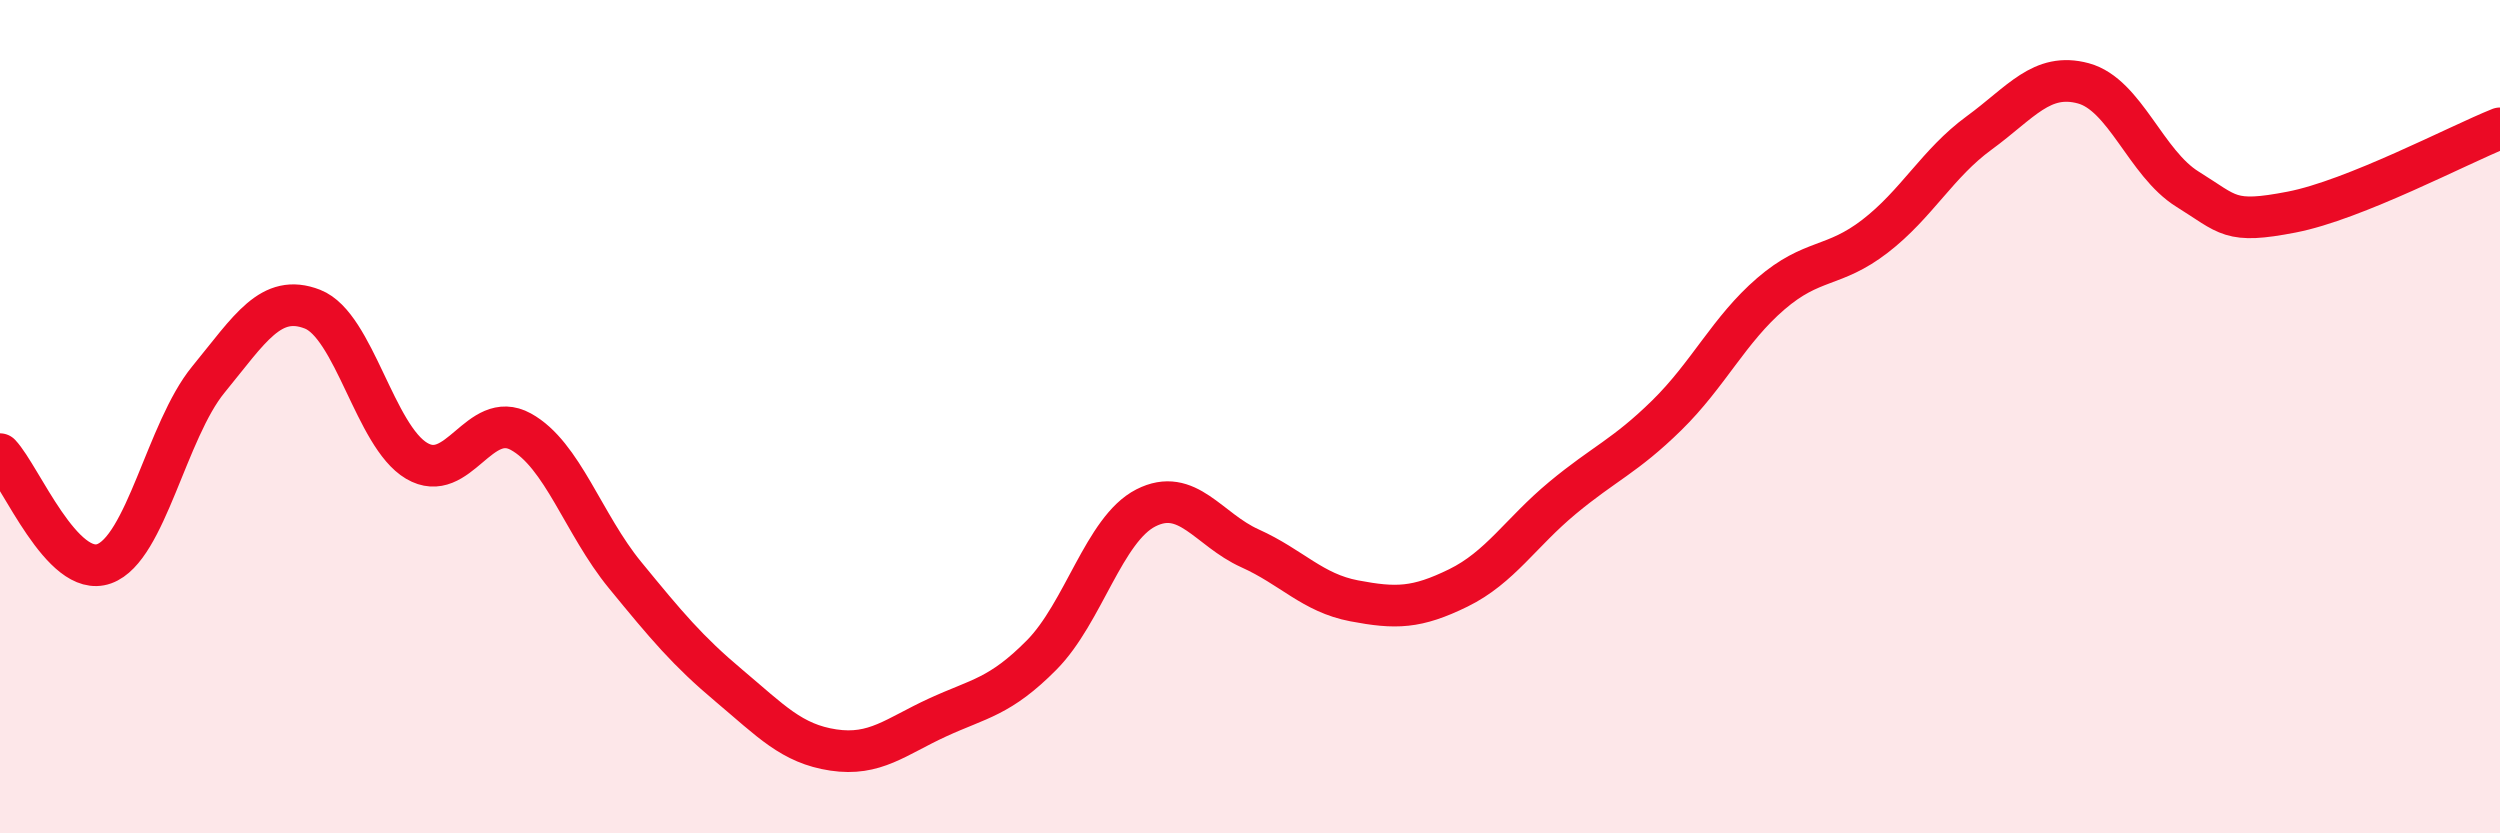
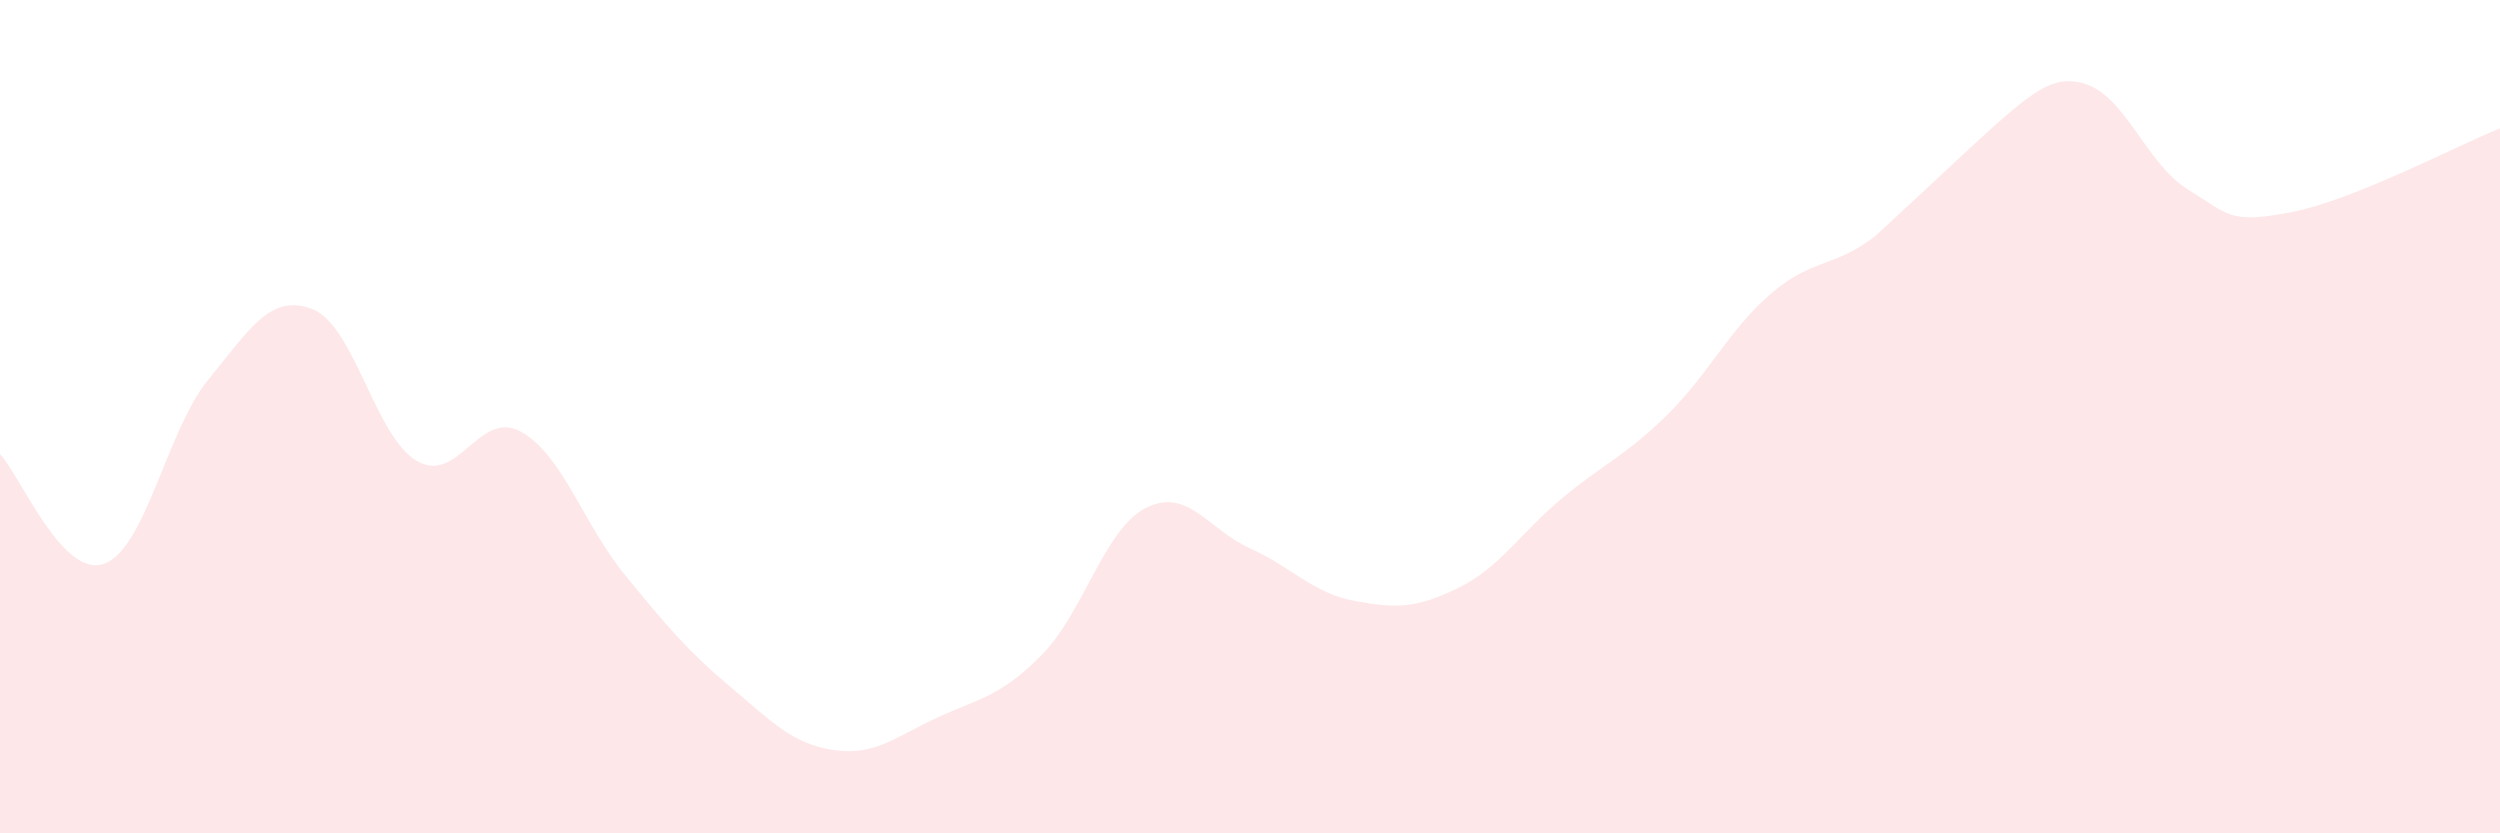
<svg xmlns="http://www.w3.org/2000/svg" width="60" height="20" viewBox="0 0 60 20">
-   <path d="M 0,10.9 C 0.5,11.43 1.5,13.89 2.5,13.53 C 3.5,13.17 4,10.33 5,9.11 C 6,7.89 6.5,7.03 7.5,7.42 C 8.5,7.81 9,10.47 10,11.06 C 11,11.65 11.5,9.81 12.5,10.36 C 13.5,10.91 14,12.58 15,13.8 C 16,15.02 16.5,15.62 17.5,16.46 C 18.5,17.3 19,17.85 20,18 C 21,18.15 21.5,17.68 22.5,17.22 C 23.5,16.76 24,16.73 25,15.72 C 26,14.71 26.5,12.7 27.5,12.19 C 28.5,11.68 29,12.71 30,13.16 C 31,13.61 31.5,14.23 32.5,14.42 C 33.5,14.61 34,14.6 35,14.11 C 36,13.62 36.5,12.78 37.5,11.95 C 38.5,11.12 39,10.95 40,9.97 C 41,8.99 41.5,7.91 42.5,7.05 C 43.5,6.19 44,6.44 45,5.67 C 46,4.9 46.5,3.92 47.5,3.19 C 48.5,2.46 49,1.73 50,2 C 51,2.27 51.5,3.92 52.5,4.54 C 53.5,5.16 53.5,5.38 55,5.09 C 56.5,4.8 59,3.48 60,3.08L60 20L0 20Z" fill="#EB0A25" opacity="0.1" stroke-linecap="round" stroke-linejoin="round" />
-   <path d="M 0,10.9 C 0.5,11.43 1.5,13.89 2.5,13.53 C 3.5,13.17 4,10.33 5,9.11 C 6,7.89 6.5,7.03 7.5,7.42 C 8.5,7.81 9,10.47 10,11.06 C 11,11.65 11.5,9.81 12.5,10.36 C 13.5,10.91 14,12.58 15,13.8 C 16,15.02 16.5,15.62 17.5,16.46 C 18.5,17.3 19,17.85 20,18 C 21,18.15 21.5,17.68 22.5,17.22 C 23.5,16.76 24,16.73 25,15.72 C 26,14.71 26.5,12.7 27.5,12.19 C 28.5,11.68 29,12.71 30,13.16 C 31,13.61 31.5,14.23 32.5,14.42 C 33.5,14.61 34,14.6 35,14.11 C 36,13.62 36.5,12.78 37.5,11.95 C 38.5,11.12 39,10.95 40,9.97 C 41,8.99 41.5,7.91 42.5,7.05 C 43.5,6.19 44,6.44 45,5.67 C 46,4.9 46.5,3.92 47.5,3.19 C 48.5,2.46 49,1.73 50,2 C 51,2.27 51.5,3.92 52.5,4.54 C 53.5,5.16 53.5,5.38 55,5.09 C 56.5,4.8 59,3.48 60,3.08" stroke="#EB0A25" stroke-width="1" fill="none" stroke-linecap="round" stroke-linejoin="round" />
+   <path d="M 0,10.9 C 0.5,11.43 1.5,13.89 2.5,13.53 C 3.5,13.17 4,10.33 5,9.11 C 6,7.89 6.5,7.03 7.5,7.42 C 8.5,7.81 9,10.47 10,11.06 C 11,11.65 11.5,9.81 12.5,10.36 C 13.5,10.91 14,12.58 15,13.8 C 16,15.02 16.5,15.62 17.5,16.46 C 18.5,17.3 19,17.85 20,18 C 21,18.15 21.5,17.68 22.5,17.22 C 23.5,16.76 24,16.73 25,15.72 C 26,14.71 26.5,12.7 27.5,12.19 C 28.5,11.68 29,12.71 30,13.16 C 31,13.61 31.5,14.23 32.5,14.42 C 33.5,14.61 34,14.6 35,14.11 C 36,13.62 36.5,12.78 37.5,11.95 C 38.5,11.12 39,10.95 40,9.97 C 41,8.99 41.5,7.91 42.5,7.05 C 43.5,6.19 44,6.44 45,5.67 C 48.5,2.46 49,1.73 50,2 C 51,2.27 51.5,3.92 52.5,4.54 C 53.5,5.16 53.5,5.38 55,5.09 C 56.5,4.8 59,3.48 60,3.08L60 20L0 20Z" fill="#EB0A25" opacity="0.1" stroke-linecap="round" stroke-linejoin="round" />
</svg>